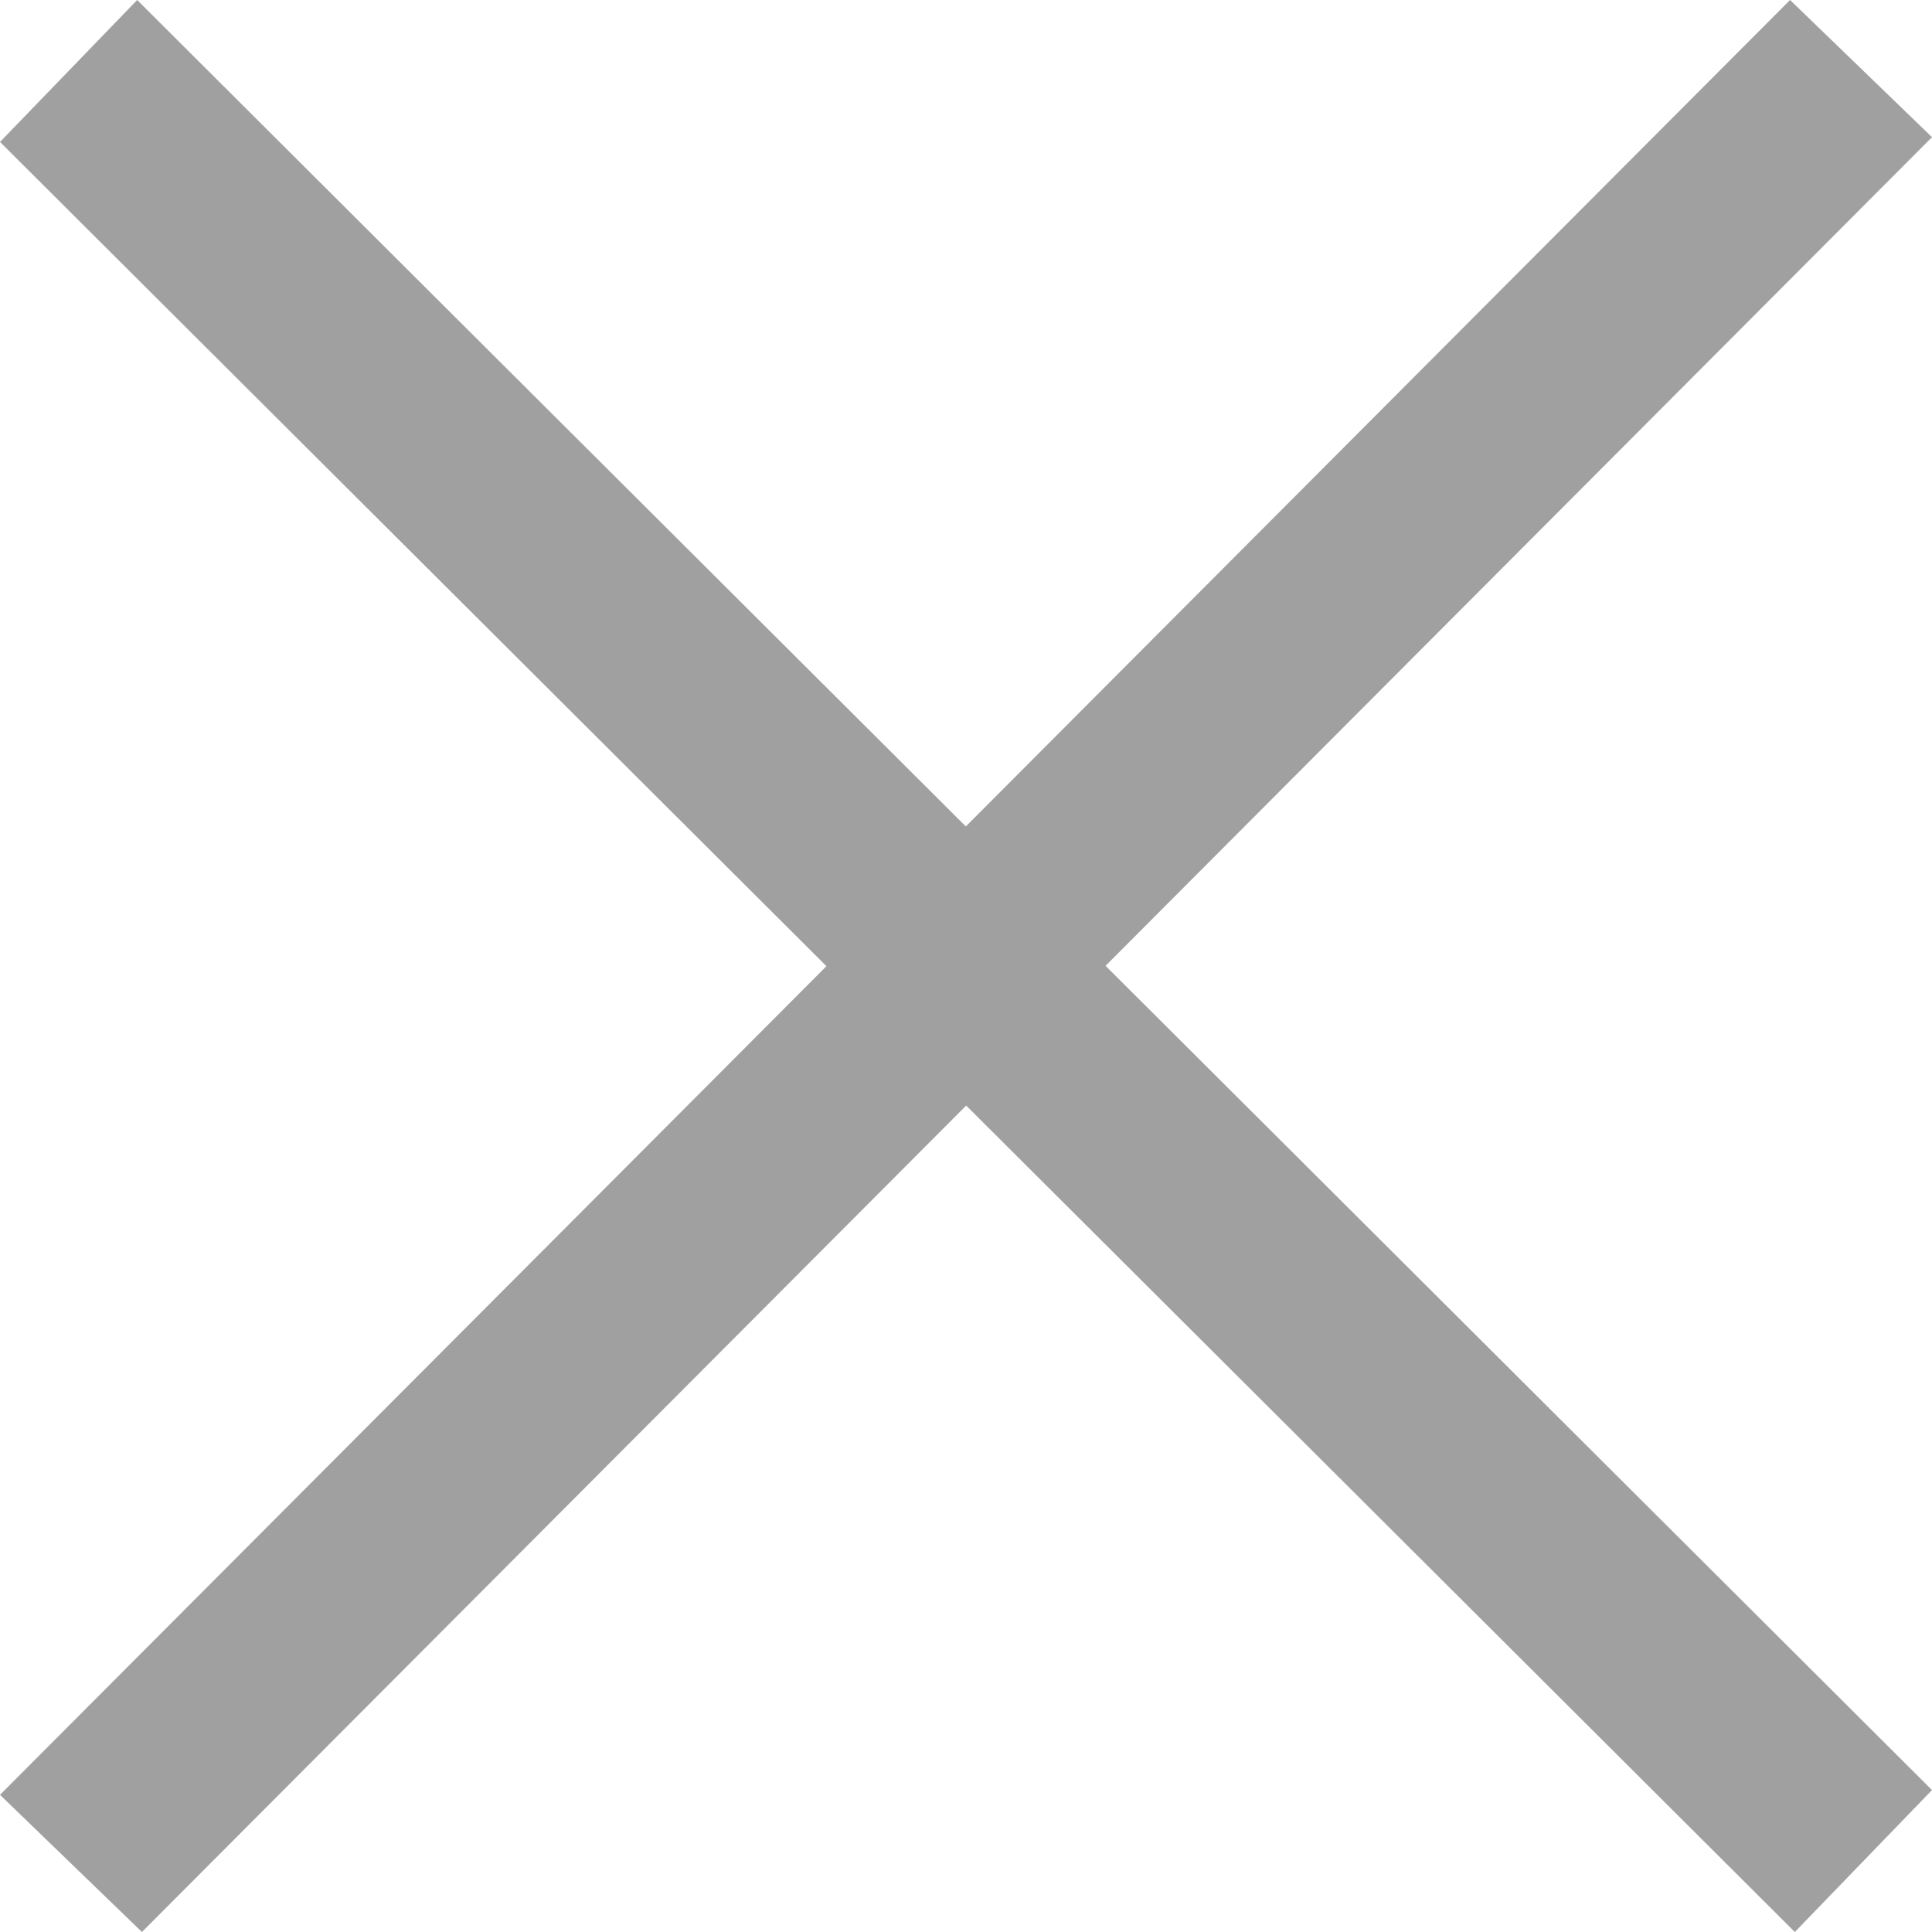
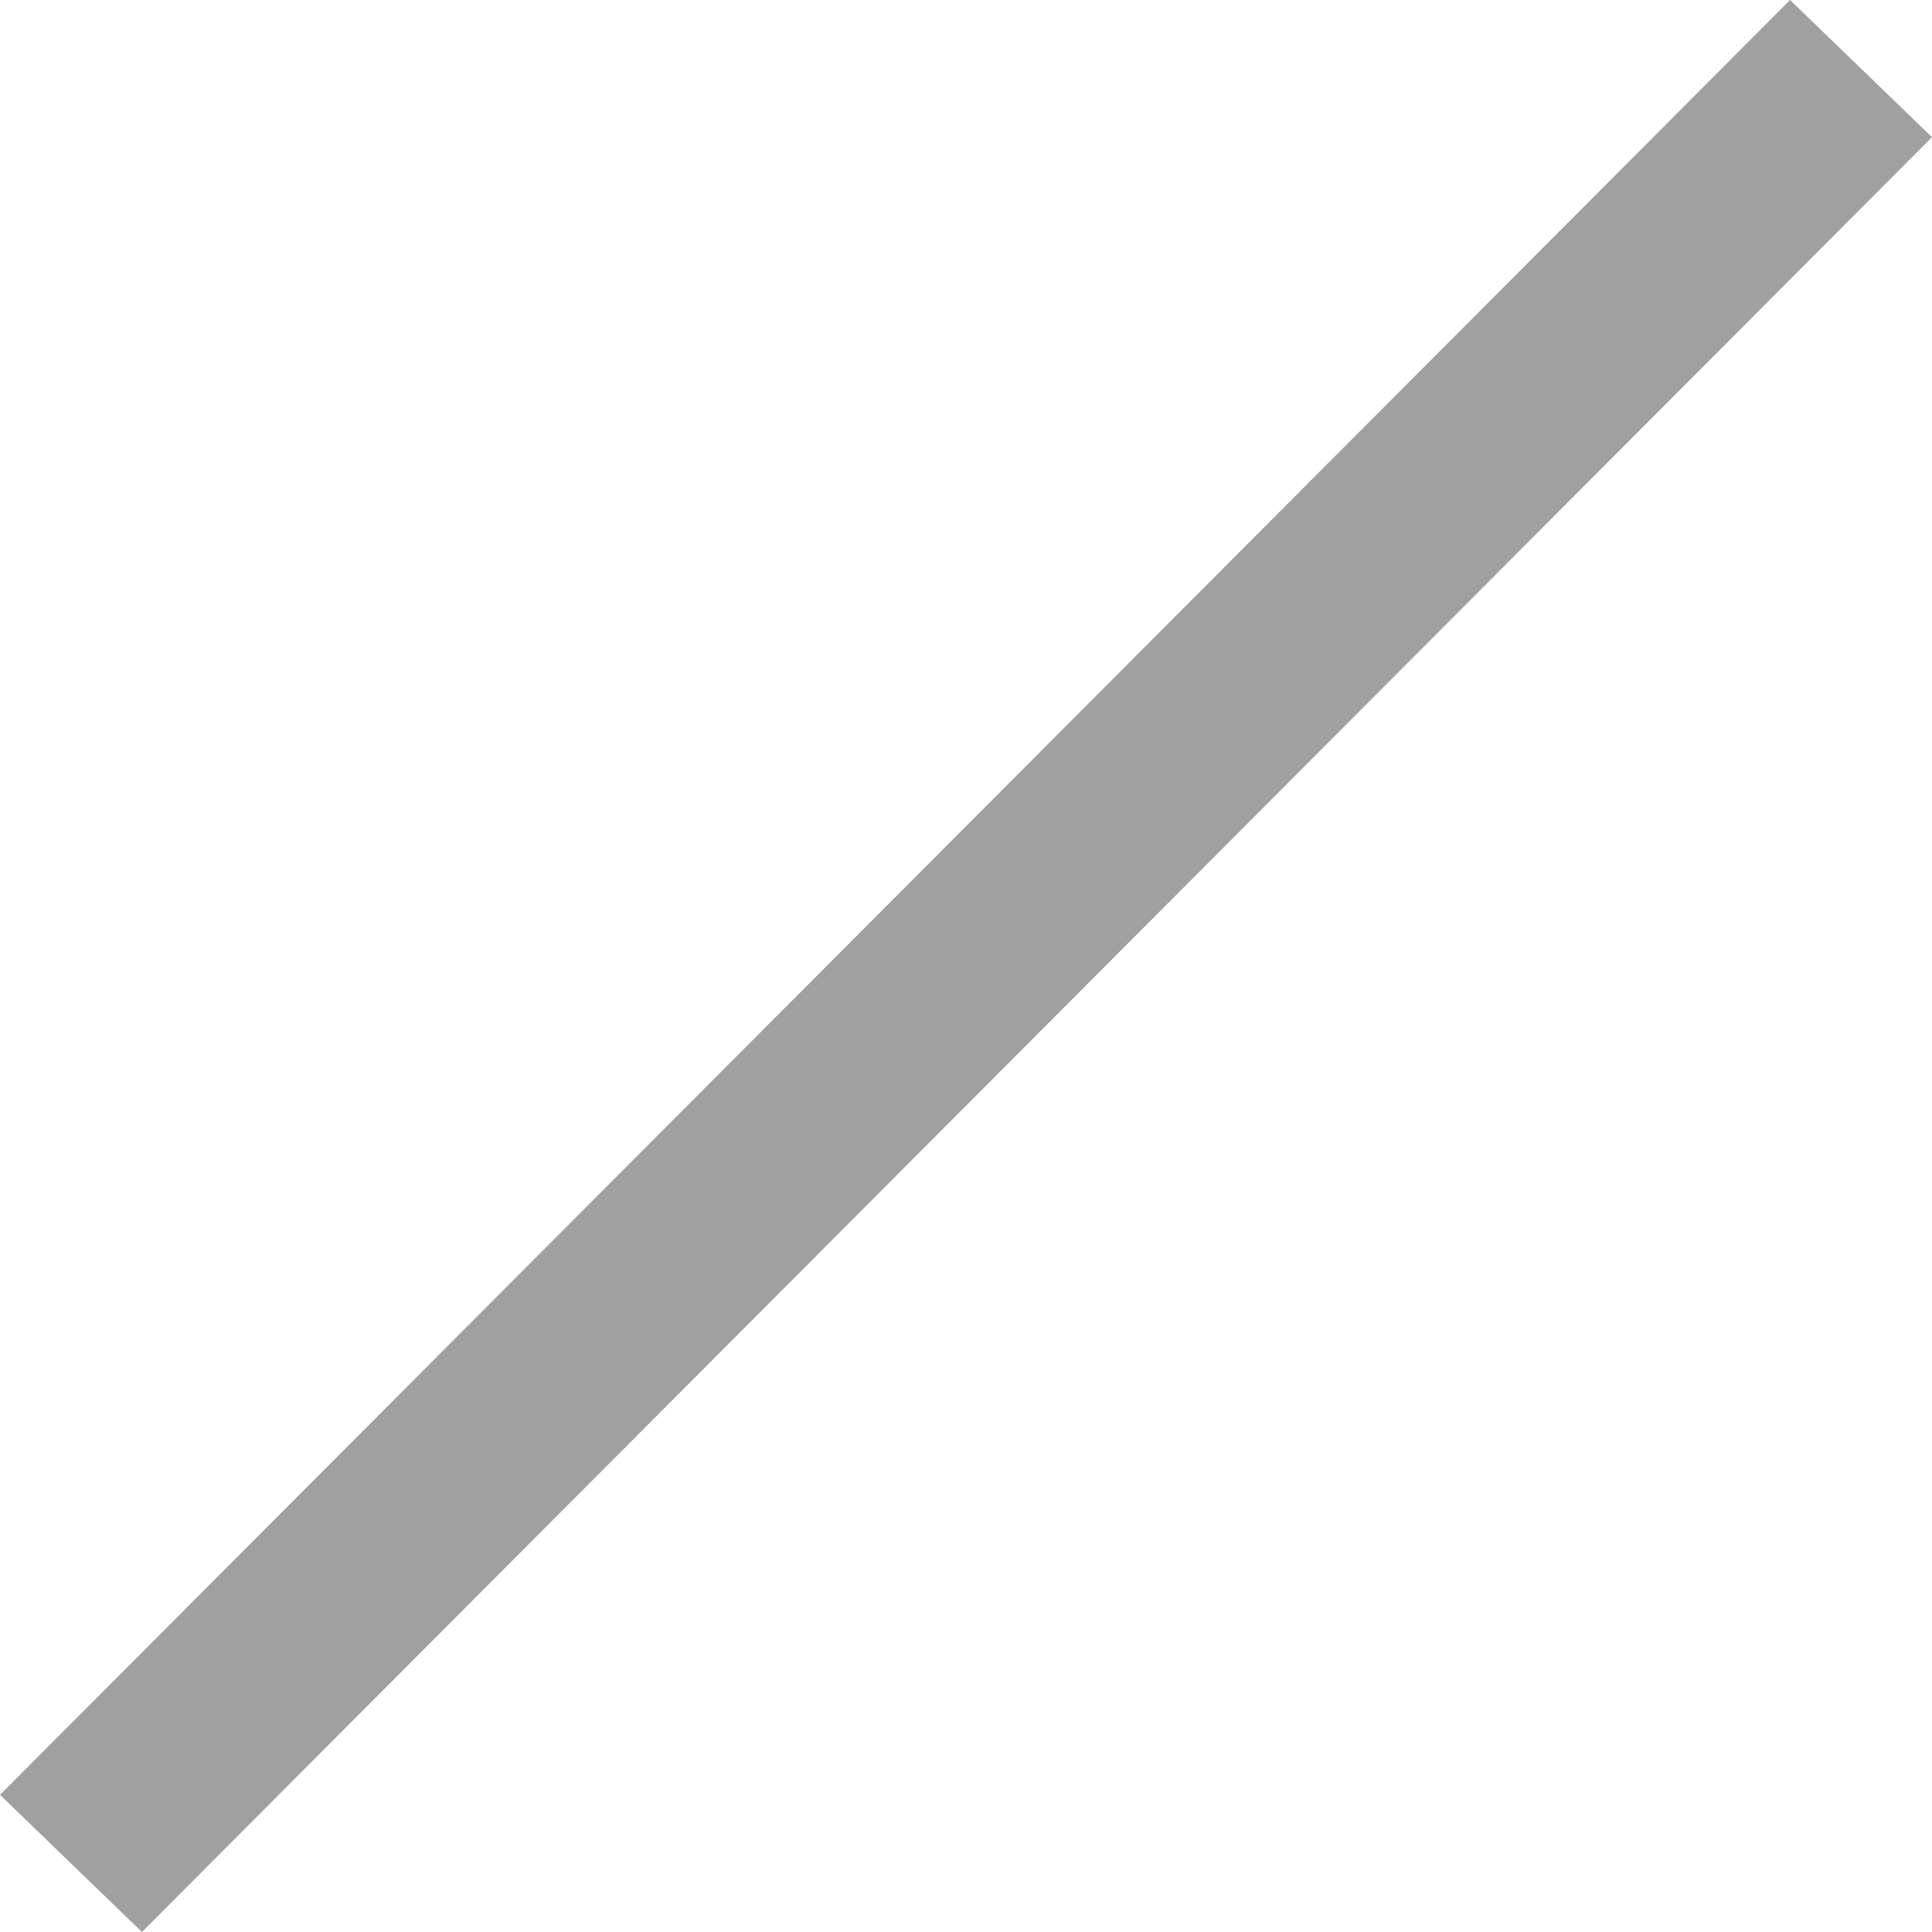
<svg xmlns="http://www.w3.org/2000/svg" width="30px" height="30px" viewBox="0 0 30 30" version="1.1">
  <title>Group 4</title>
  <desc>Created with Sketch.</desc>
  <g id="Altoros-3.0" stroke="none" stroke-width="1" fill="none" fill-rule="evenodd">
    <g id="Why_Altoros_(Team)_Desktop" transform="translate(-1785, -90)" fill="#A0A0A0" fill-rule="nonzero">
      <g id="Group-4" transform="translate(1785, 90)">
        <polygon id="Path" points="2.204 30 30 2.13 27.796 1.77635684e-15 0 27.87" />
-         <polygon id="Path-Copy" transform="translate(15, 15) rotate(-270) translate(-15, -15) " points="2.204 30 30 2.13 27.796 1.77635684e-15 0 27.87" />
      </g>
    </g>
  </g>
</svg>